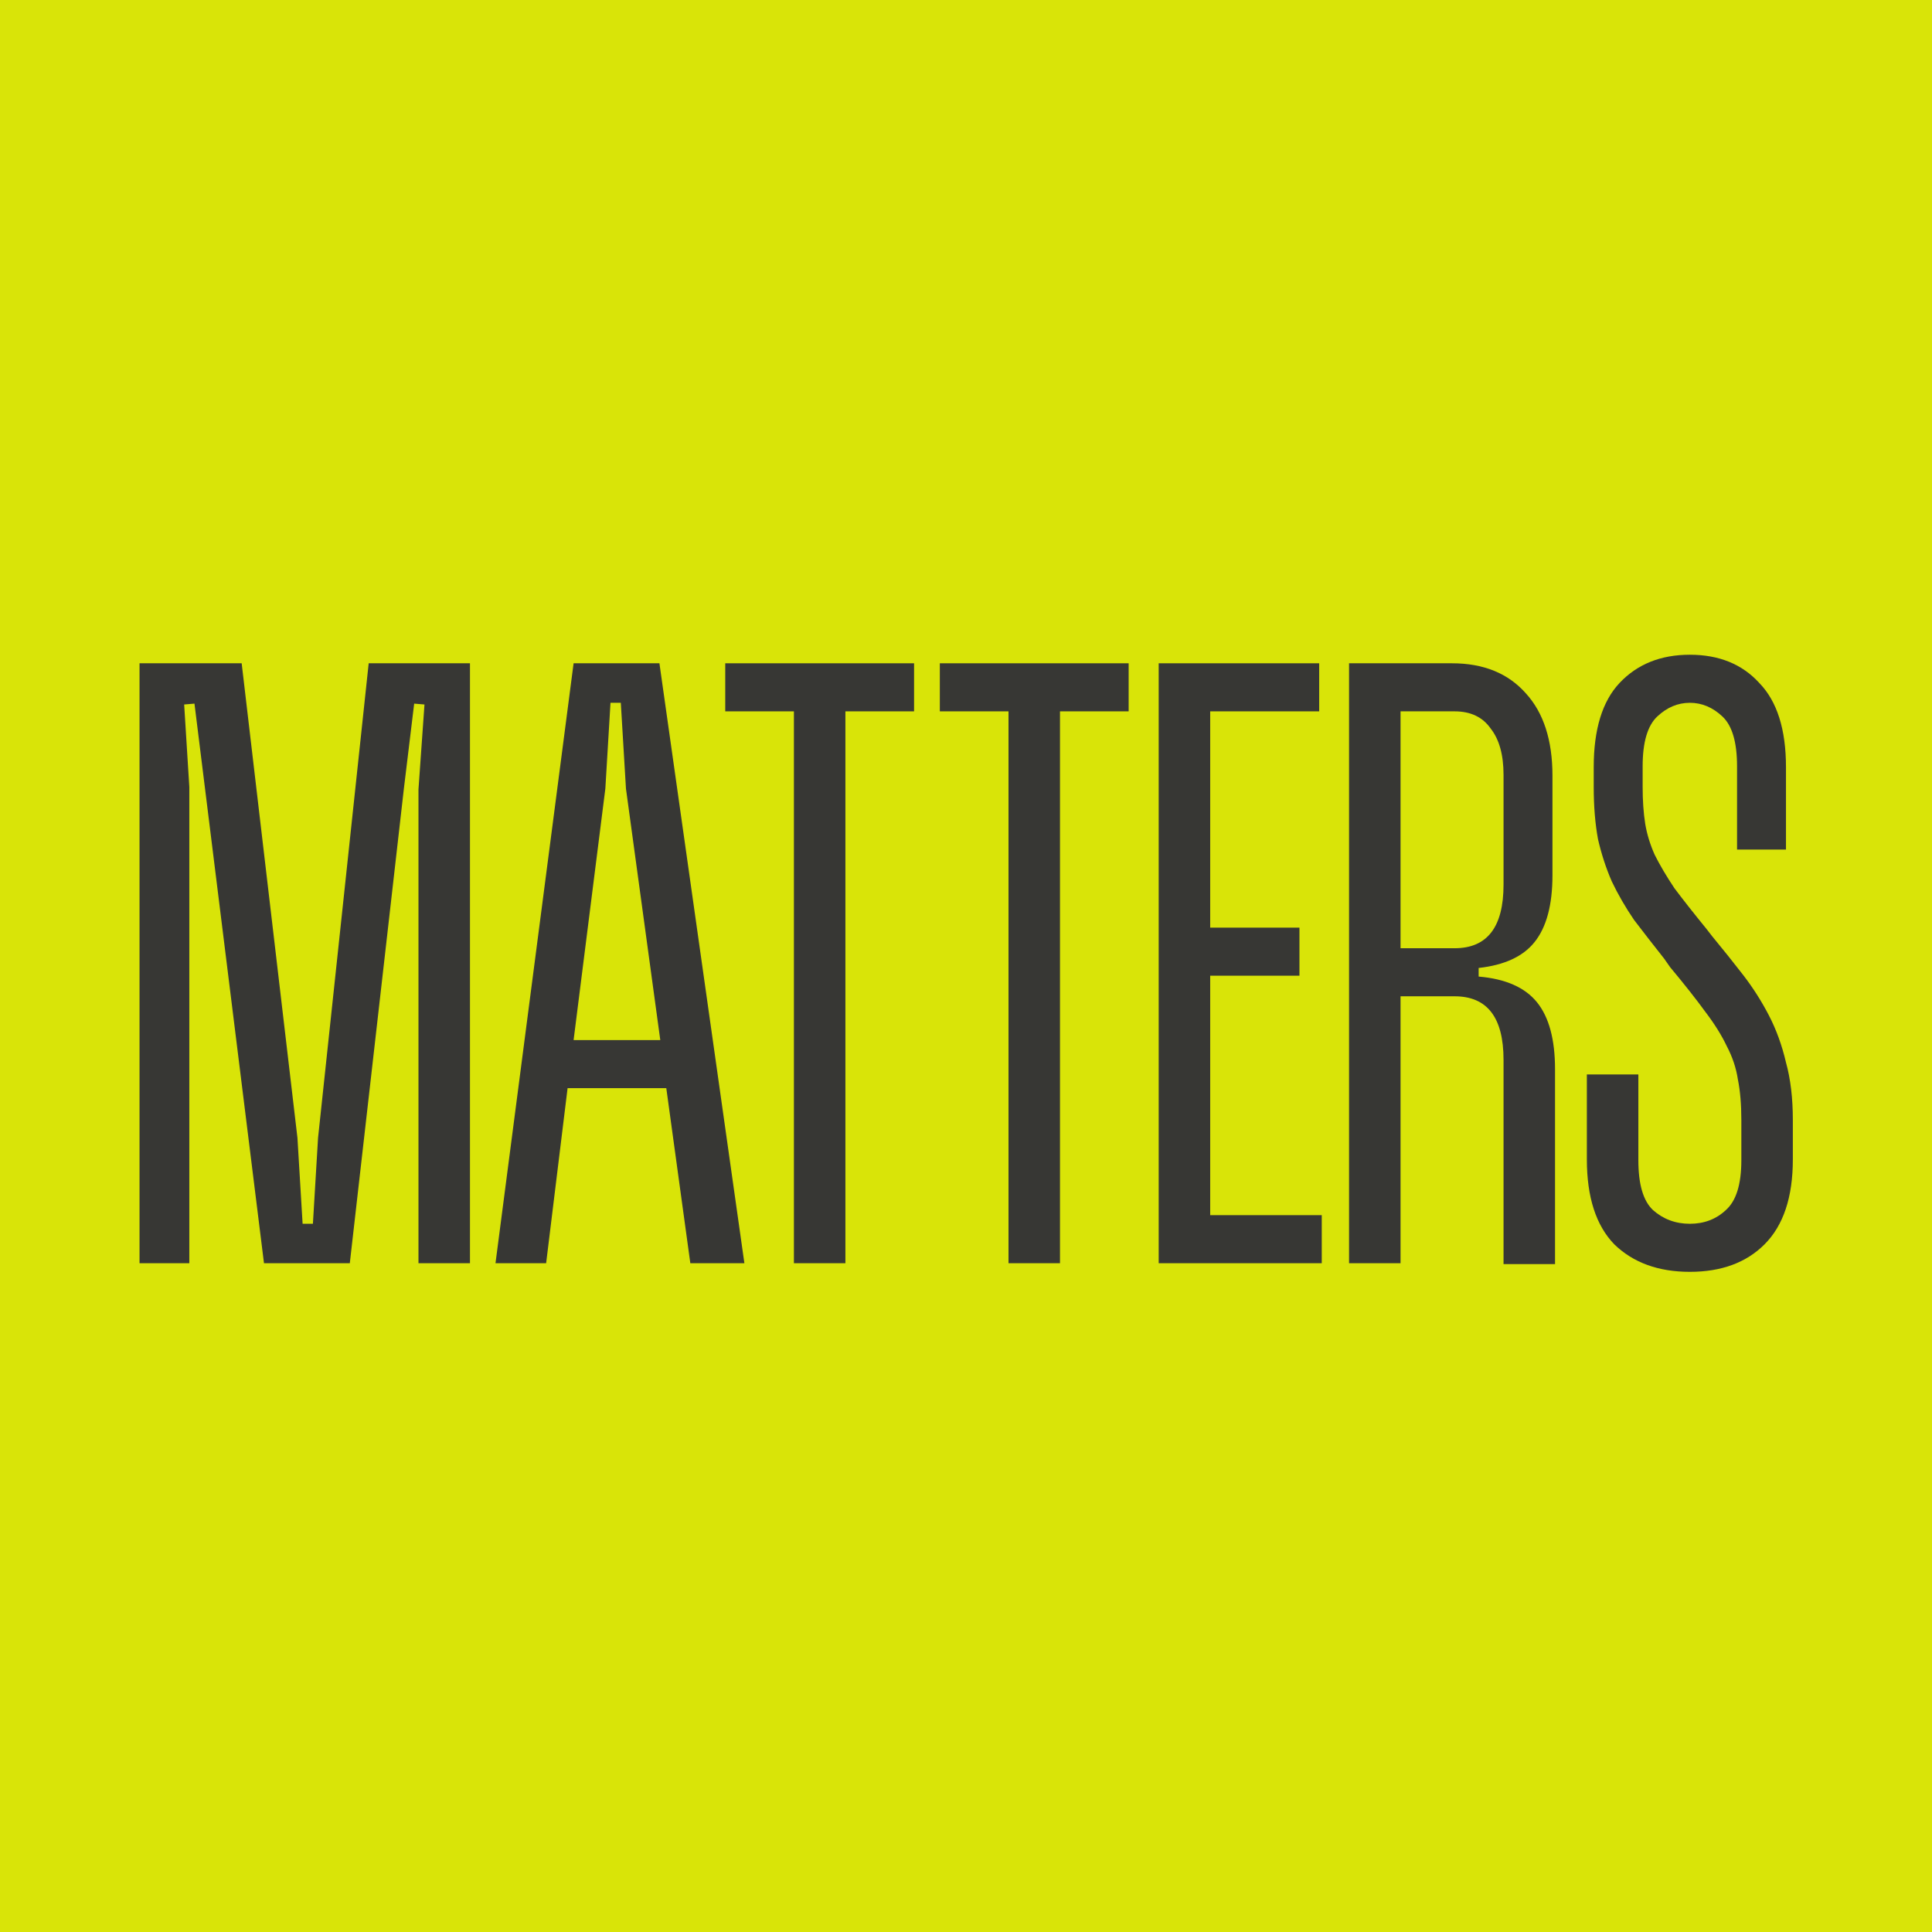
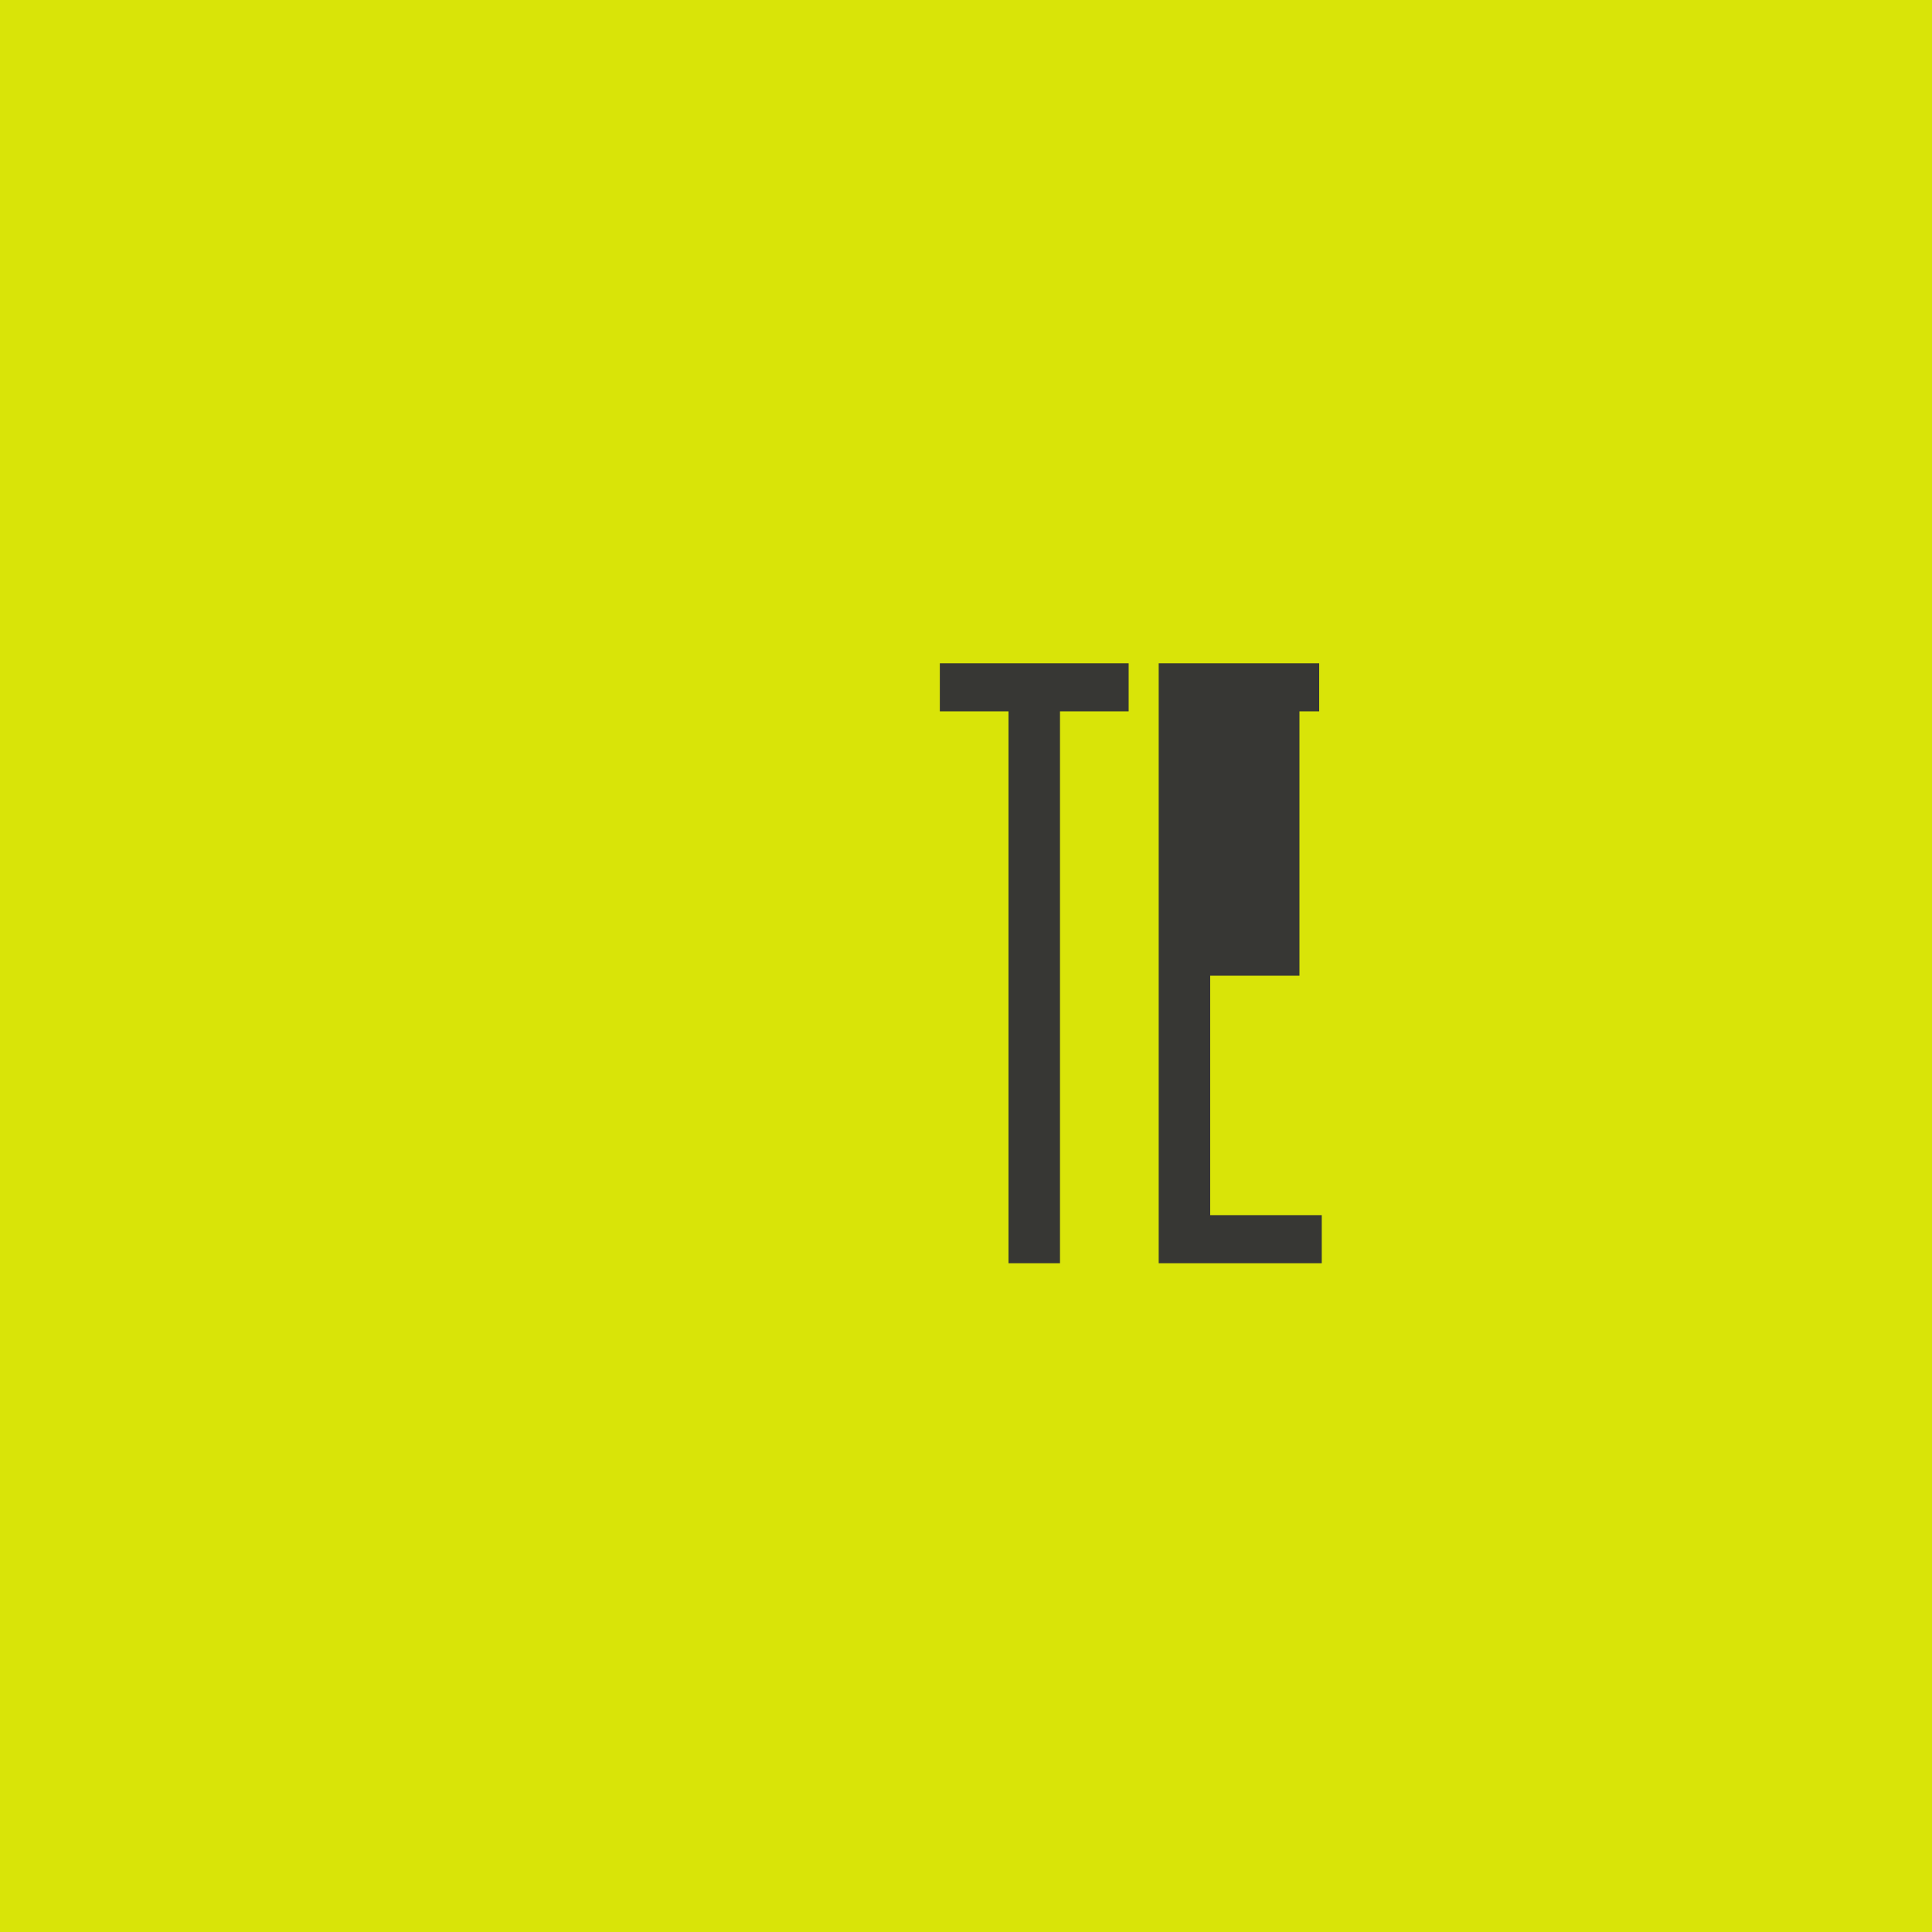
<svg xmlns="http://www.w3.org/2000/svg" width="180" height="180" viewBox="0 0 180 180" fill="none">
  <rect width="180" height="180" fill="#D9E408" />
-   <path d="M152.642 100.102V108.099C152.642 110.337 153.095 111.883 154.001 112.736C154.961 113.589 156.107 114.016 157.439 114.016C158.772 114.016 159.892 113.589 160.798 112.736C161.757 111.883 162.237 110.337 162.237 108.099V104.34C162.237 102.901 162.131 101.648 161.917 100.582C161.757 99.516 161.411 98.476 160.878 97.463C160.398 96.451 159.732 95.384 158.879 94.265C158.026 93.092 156.933 91.706 155.6 90.107L155.04 89.307C154.028 88.028 153.095 86.828 152.242 85.709C151.442 84.536 150.749 83.337 150.163 82.11C149.63 80.884 149.203 79.578 148.883 78.192C148.617 76.753 148.483 75.127 148.483 73.314V71.475C148.483 67.957 149.283 65.345 150.882 63.639C152.535 61.88 154.721 61 157.439 61C160.158 61 162.317 61.88 163.916 63.639C165.569 65.345 166.395 67.957 166.395 71.475V79.152H161.837V71.395C161.837 69.156 161.384 67.61 160.478 66.757C159.572 65.904 158.559 65.478 157.439 65.478C156.32 65.478 155.307 65.904 154.401 66.757C153.495 67.61 153.041 69.156 153.041 71.395V73.314C153.041 74.594 153.121 75.74 153.281 76.753C153.441 77.712 153.734 78.672 154.161 79.632C154.641 80.591 155.254 81.631 156 82.75C156.8 83.816 157.786 85.069 158.959 86.508L159.518 87.228C160.531 88.454 161.491 89.654 162.397 90.826C163.303 91.999 164.103 93.252 164.796 94.585C165.489 95.917 166.022 97.383 166.395 98.983C166.822 100.529 167.035 102.314 167.035 104.34V108.019C167.035 111.537 166.155 114.176 164.396 115.935C162.69 117.641 160.371 118.494 157.439 118.494C154.507 118.494 152.162 117.641 150.403 115.935C148.697 114.176 147.844 111.537 147.844 108.019V100.102H152.642Z" fill="#373734" />
-   <path d="M125.688 61.797H135.283C138.215 61.797 140.507 62.73 142.16 64.596C143.813 66.408 144.639 68.967 144.639 72.272V81.548C144.639 84.32 144.079 86.399 142.96 87.785C141.893 89.118 140.161 89.917 137.762 90.184V90.984C140.268 91.197 142.08 91.996 143.2 93.382C144.319 94.769 144.879 96.847 144.879 99.62V117.771H140.081V98.74C140.081 94.795 138.562 92.823 135.523 92.823H130.485V117.691H125.688V61.797ZM135.523 88.345C138.562 88.345 140.081 86.372 140.081 82.427V72.192C140.081 70.326 139.681 68.887 138.881 67.874C138.135 66.808 137.016 66.275 135.523 66.275H130.485V88.345H135.523Z" fill="#373734" />
-   <path d="M112.751 66.275V86.426H121.067V90.904H112.751V113.213H123.146V117.691H107.953V61.797H122.906V66.275H112.751Z" fill="#373734" />
+   <path d="M112.751 66.275H121.067V90.904H112.751V113.213H123.146V117.691H107.953V61.797H122.906V66.275H112.751Z" fill="#373734" />
  <path d="M105.154 66.275H98.757V117.691H93.96V66.275H87.562V61.797H105.154V66.275Z" fill="#373734" />
-   <path d="M85.162 66.275H78.765V117.691H73.967V66.275H67.57V61.797H85.162V66.275Z" fill="#373734" />
-   <path d="M53.441 61.797H61.437L69.353 117.691H64.316L62.077 101.379H52.881L50.882 117.691H46.164L53.441 61.797ZM56.399 73.472L53.441 96.901H61.517L58.319 73.472L57.839 65.475H56.879L56.399 73.472Z" fill="#373734" />
-   <path d="M13 61.797H22.516L27.713 106.017L28.193 114.013H29.153L29.632 106.017L34.35 61.797H43.786V117.691H38.988V73.552L39.548 65.635L38.588 65.555L37.629 73.472L32.591 117.691H24.595L18.118 65.555L17.158 65.635L17.638 73.312V117.691H13V61.797Z" fill="#373734" />
</svg>